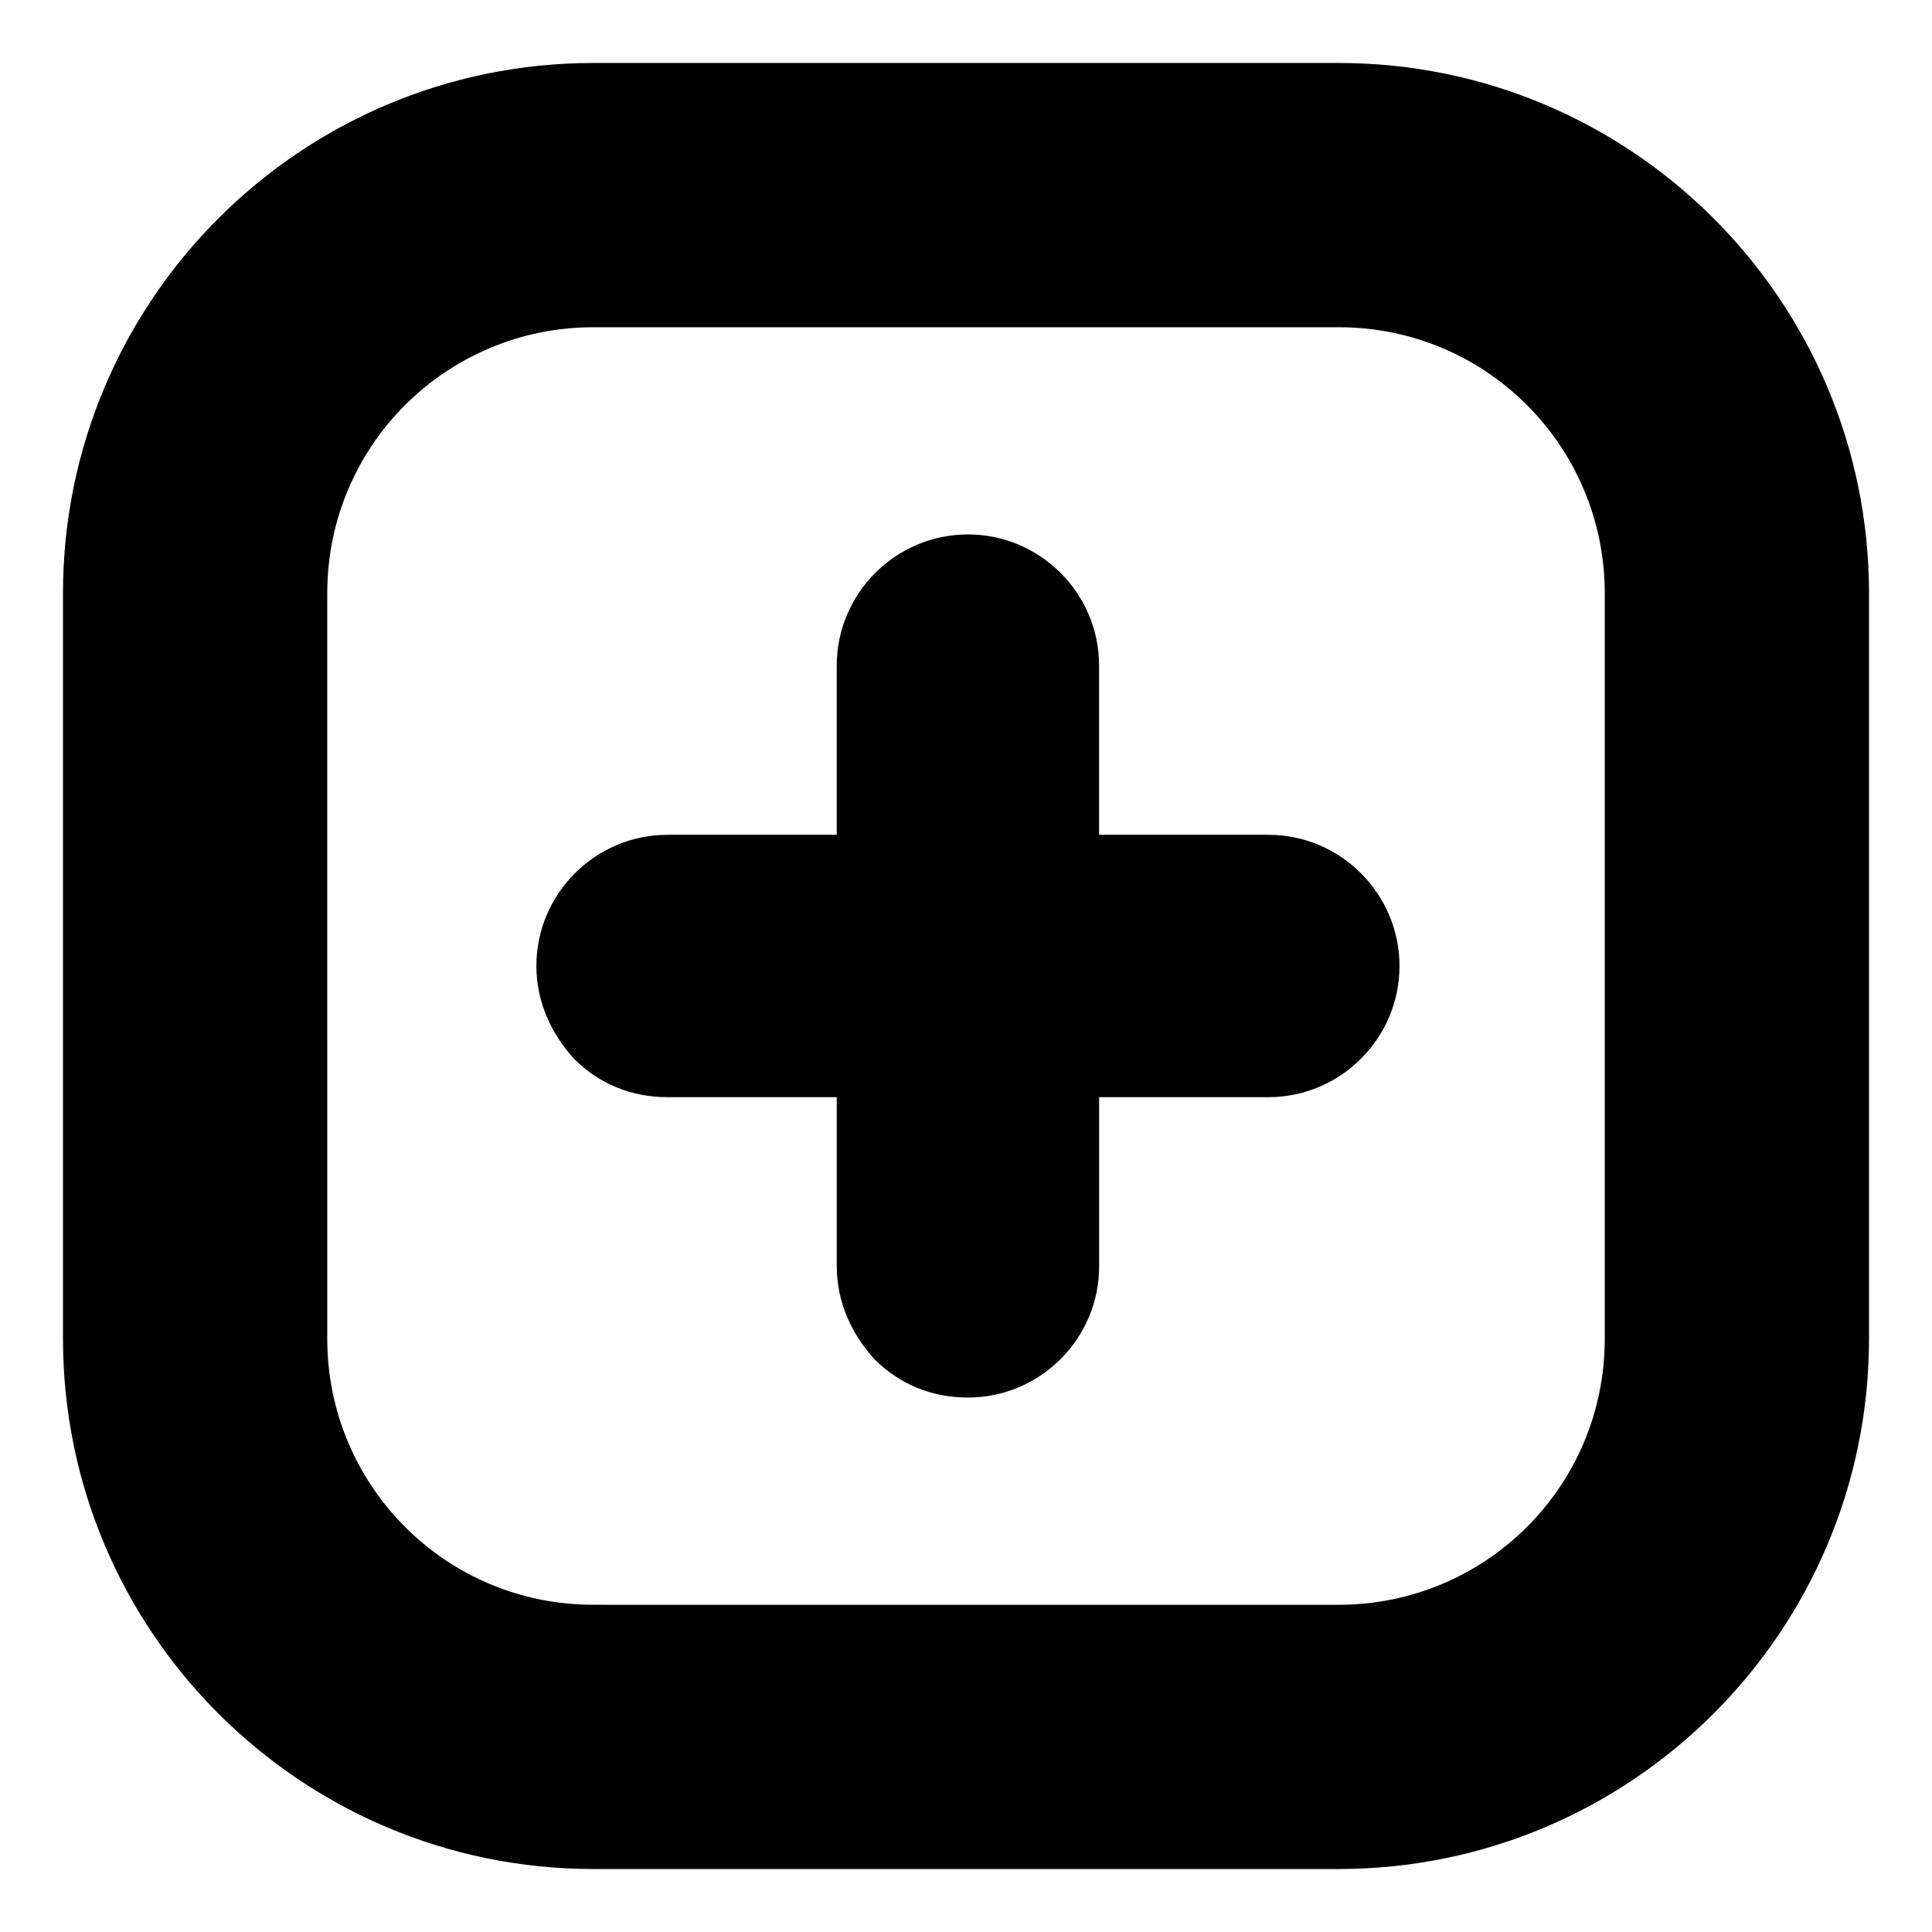
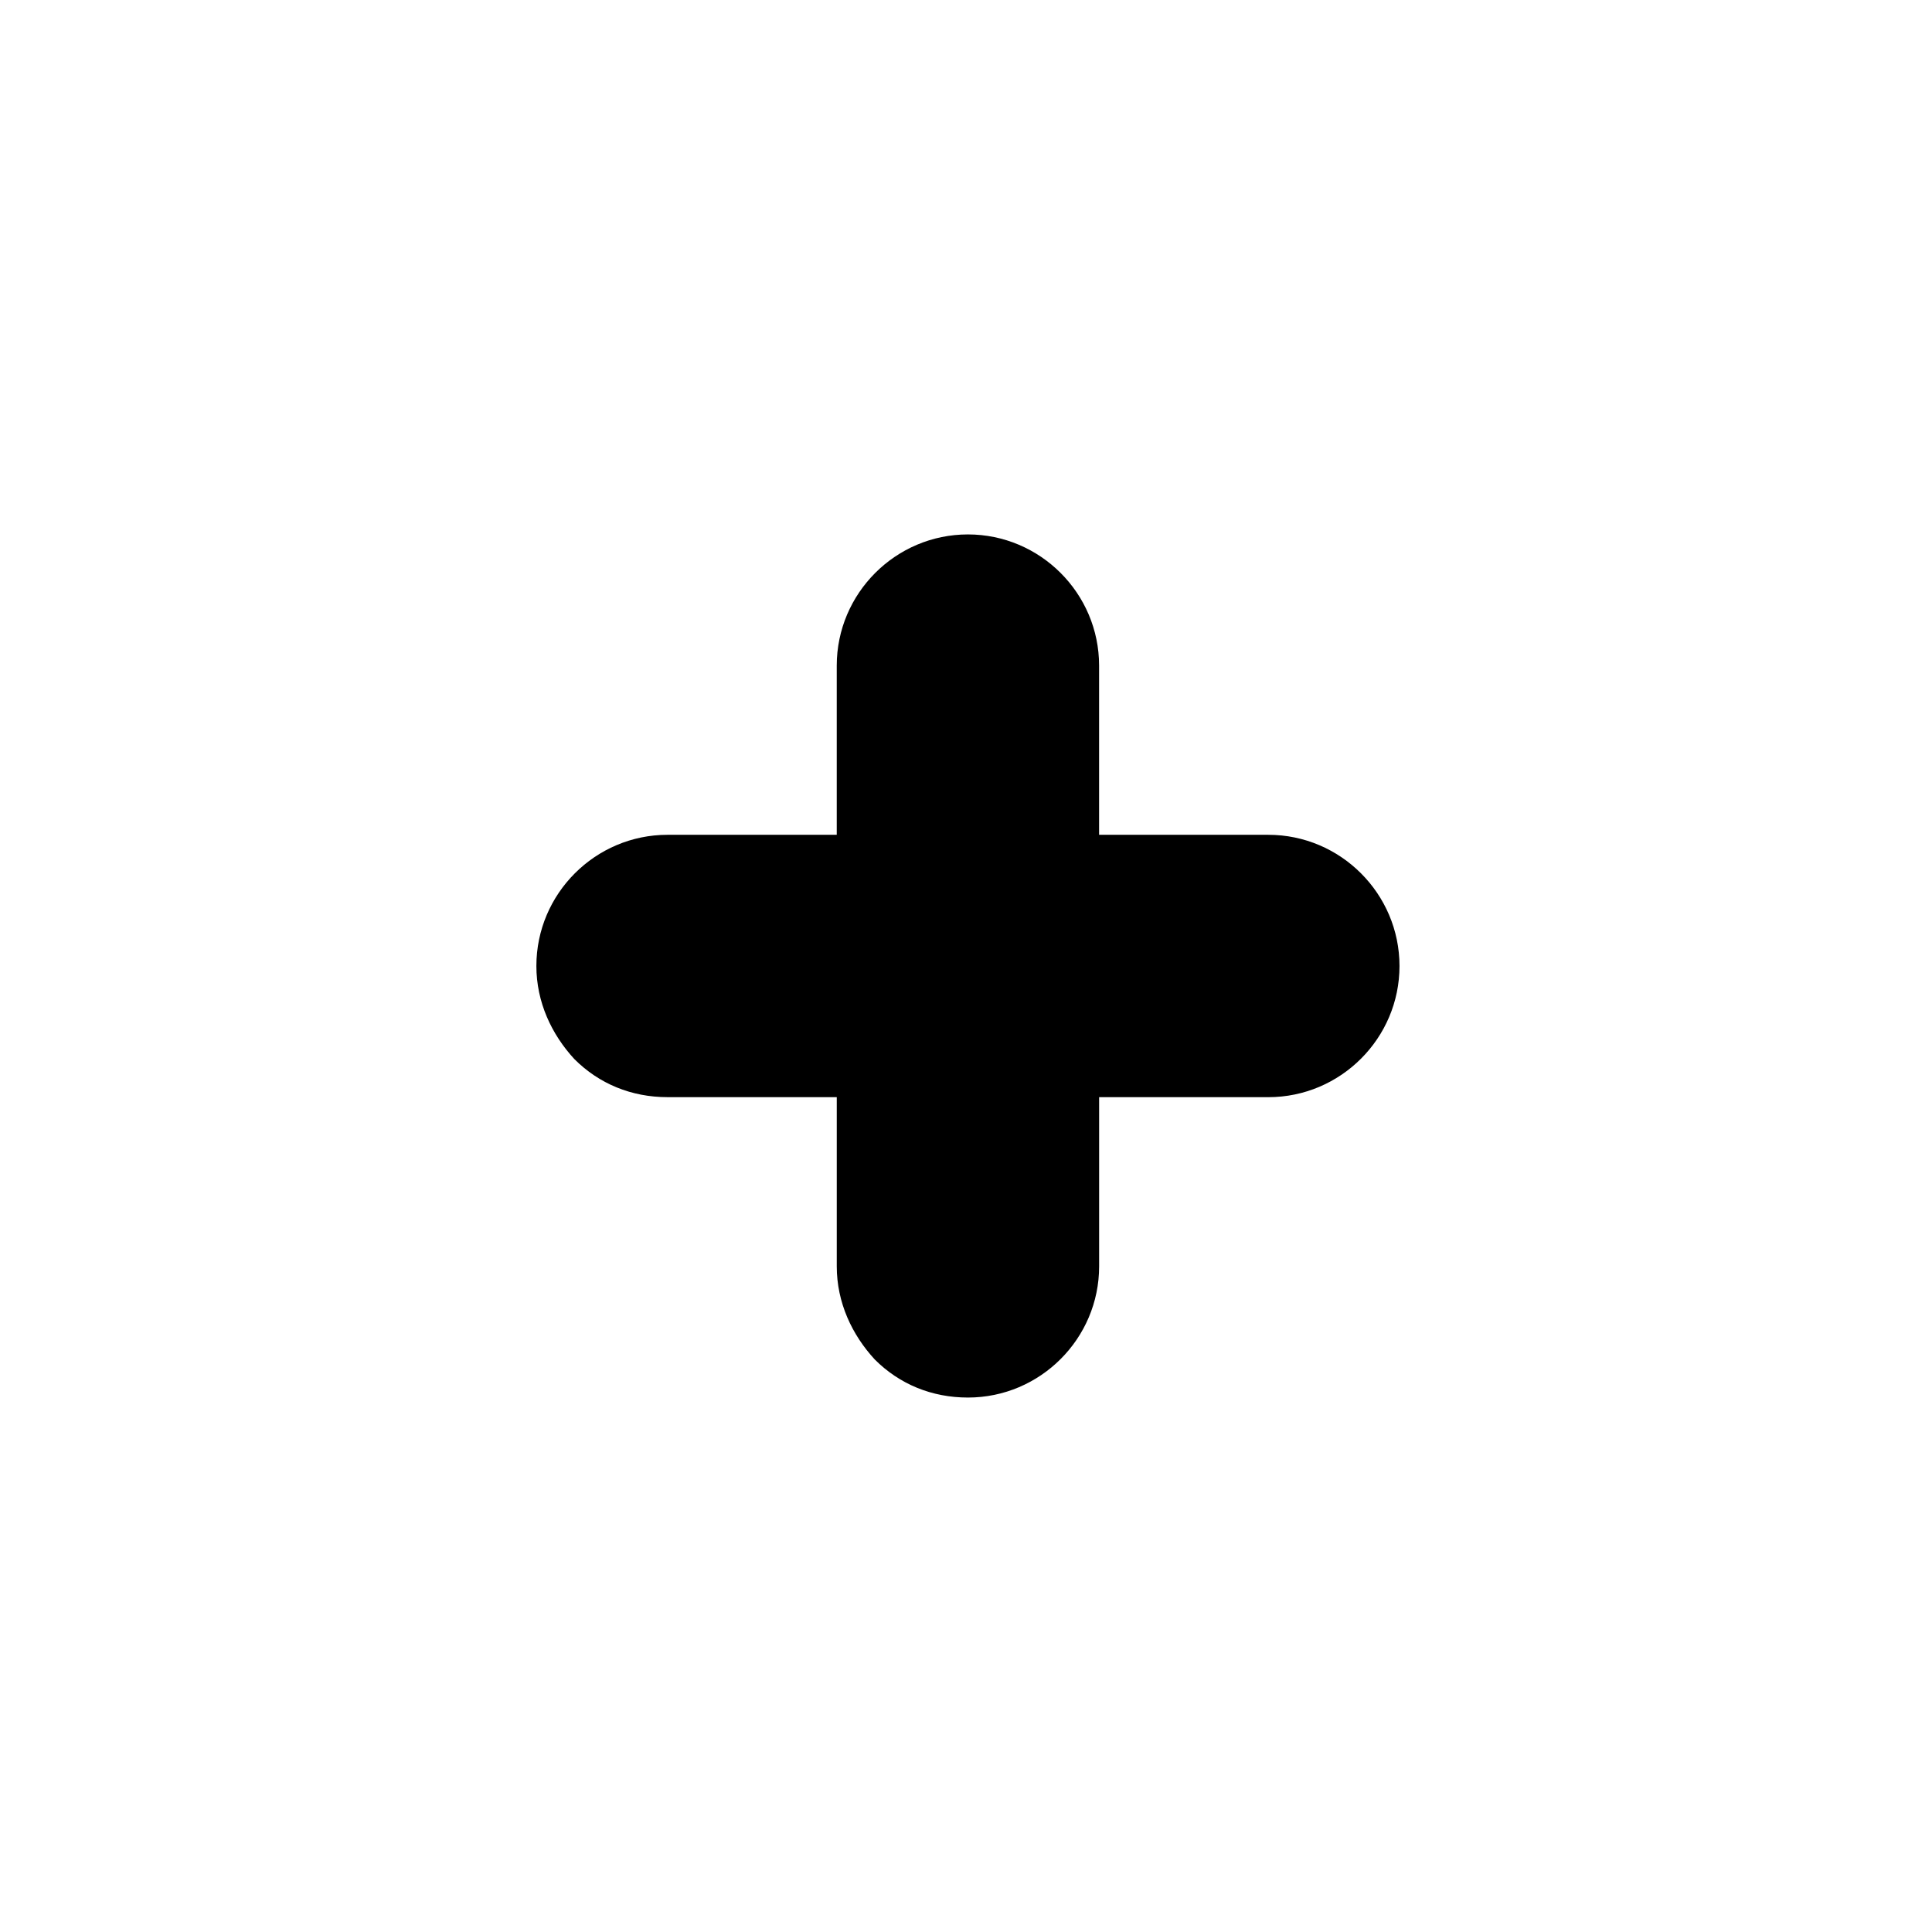
<svg xmlns="http://www.w3.org/2000/svg" fill="#000000" width="800px" height="800px" version="1.1" viewBox="144 144 512 512">
  <g>
    <path d="m480.11 365.23h-44.84v-44.84c0-19.145-15.617-34.762-34.762-34.762-19.145 0-34.762 15.617-34.762 34.762v44.84h-44.84c-19.145 0-34.762 15.617-34.762 34.762 0 9.574 4.031 18.137 10.078 24.688 6.551 6.551 15.113 10.078 24.688 10.078h44.84v44.84c0 9.574 4.031 18.137 10.078 24.688 6.551 6.551 15.113 10.078 24.688 10.078 19.145 0 34.762-15.617 34.762-34.762v-44.84h44.84c19.145 0 34.762-15.617 34.762-34.762-0.008-19.148-15.625-34.77-34.77-34.77z" />
-     <path d="m498.75 160.69h-197.5c-77.586 0-140.56 62.977-140.56 140.56v197.49c0 77.59 62.977 140.57 140.56 140.57h197.49c77.59 0 140.57-62.977 140.57-140.56v-197.5c0-77.586-62.977-140.56-140.56-140.56zm70.531 338.06c0 39.297-31.738 70.535-70.535 70.535l-197.49-0.004c-39.297 0-70.535-31.738-70.535-70.535l0.004-197.49c0-39.297 31.738-70.535 70.535-70.535h197.49c39.297 0 70.535 31.738 70.535 70.535z" />
  </g>
</svg>